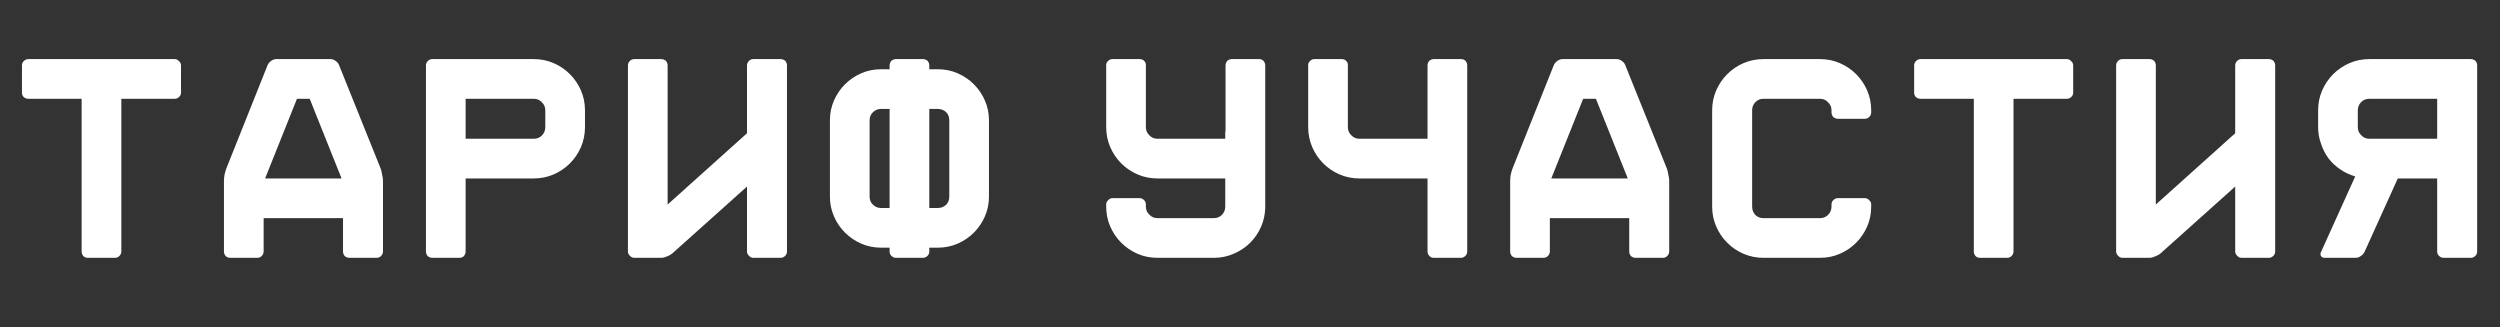
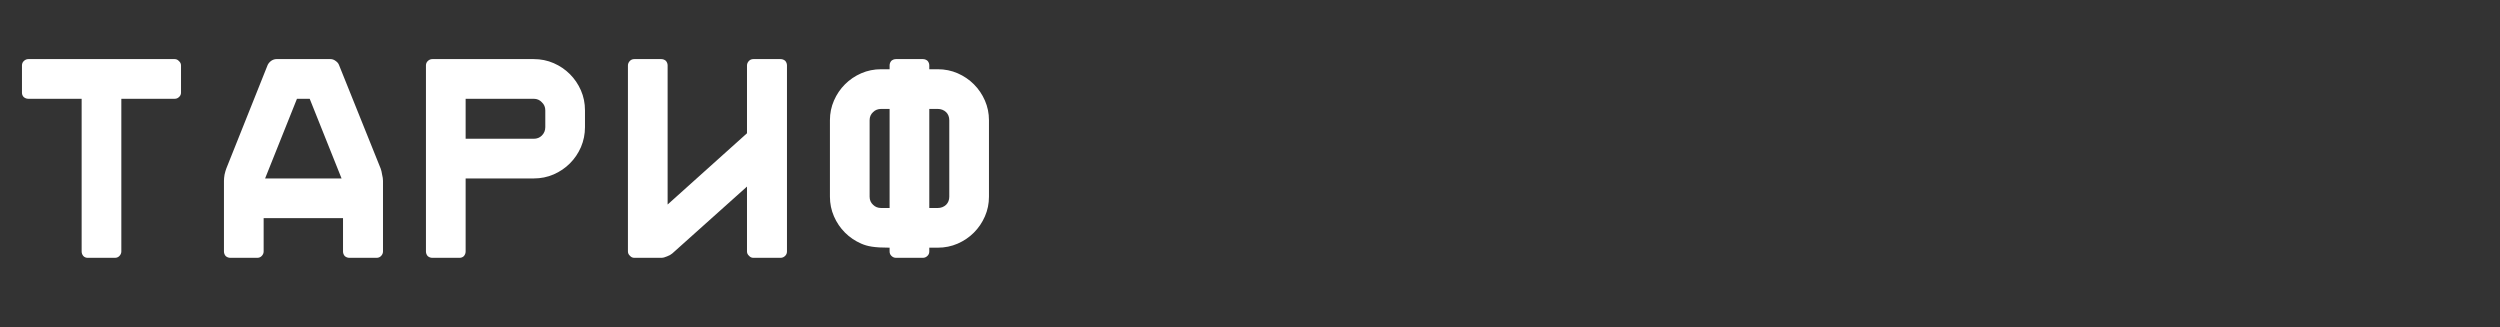
<svg xmlns="http://www.w3.org/2000/svg" width="863" height="113" viewBox="0 0 863 113" fill="none">
  <rect x="0" y="0" width="863" height="113" fill="#333333" stroke="none" />
-   <path d="M60.284 20.4C60.884 20.4 61.384 20.633 61.784 21.1C62.25 21.5 62.484 22 62.484 22.6V32C62.484 32.6 62.25 33.1 61.784 33.5C61.384 33.9 60.884 34.1 60.284 34.1H41.884V86.8C41.884 87.4 41.65 87.933 41.184 88.4C40.784 88.8 40.284 89 39.684 89H30.284C29.684 89 29.184 88.8 28.784 88.4C28.384 87.933 28.184 87.4 28.184 86.8V34.1H9.784C9.184 34.1 8.65 33.9 8.184 33.5C7.784 33.1 7.584 32.6 7.584 32V22.6C7.584 22 7.784 21.5 8.184 21.1C8.65 20.633 9.184 20.4 9.784 20.4H60.284ZM114.11 20.4C114.71 20.4 115.277 20.6 115.81 21C116.41 21.4 116.81 21.867 117.01 22.4L131.41 58.2C131.61 58.733 131.777 59.433 131.91 60.3C132.11 61.1 132.21 61.8 132.21 62.4V86.8C132.21 87.4 131.977 87.933 131.51 88.4C131.11 88.8 130.61 89 130.01 89H120.61C120.01 89 119.477 88.8 119.01 88.4C118.61 87.933 118.41 87.4 118.41 86.8V75.3H91.01V86.8C91.01 87.4 90.777 87.933 90.31 88.4C89.91 88.8 89.41 89 88.81 89H79.51C78.91 89 78.377 88.8 77.91 88.4C77.51 87.933 77.31 87.4 77.31 86.8V62.4C77.31 61.8 77.377 61.1 77.51 60.3C77.71 59.433 77.91 58.733 78.11 58.2L92.41 22.4C92.677 21.867 93.077 21.4 93.61 21C94.21 20.6 94.81 20.4 95.41 20.4H114.11ZM91.51 61.6H117.91L106.91 34.1H102.51L91.51 61.6ZM184.237 20.4C186.703 20.4 189.003 20.867 191.137 21.8C193.27 22.733 195.137 24 196.737 25.6C198.337 27.2 199.603 29.067 200.537 31.2C201.47 33.333 201.937 35.633 201.937 38.1V43.9C201.937 46.3 201.47 48.6 200.537 50.8C199.603 52.933 198.337 54.8 196.737 56.4C195.137 58 193.27 59.267 191.137 60.2C189.003 61.133 186.703 61.6 184.237 61.6H160.737V86.8C160.737 87.4 160.537 87.933 160.137 88.4C159.737 88.8 159.237 89 158.637 89H149.237C148.637 89 148.103 88.8 147.637 88.4C147.237 87.933 147.037 87.4 147.037 86.8V22.6C147.037 22 147.237 21.5 147.637 21.1C148.103 20.633 148.637 20.4 149.237 20.4H184.237ZM188.237 38.1C188.237 36.967 187.837 36.033 187.037 35.3C186.303 34.5 185.37 34.1 184.237 34.1H160.737V47.9H184.237C185.37 47.9 186.303 47.533 187.037 46.8C187.837 46 188.237 45.033 188.237 43.9V38.1ZM257.863 64.4L232.063 87.5C231.597 87.9 230.997 88.233 230.263 88.5C229.53 88.833 228.863 89 228.263 89H218.963C218.363 89 217.863 88.767 217.463 88.3C216.997 87.9 216.763 87.4 216.763 86.8V22.6C216.763 22 216.997 21.467 217.463 21C217.863 20.6 218.363 20.4 218.963 20.4H228.263C228.863 20.4 229.397 20.6 229.863 21C230.263 21.467 230.463 22 230.463 22.6V70.6L257.863 46V22.6C257.863 22 258.097 21.467 258.563 21C258.963 20.6 259.463 20.4 260.063 20.4H269.463C270.063 20.4 270.597 20.6 271.063 21C271.463 21.467 271.663 22 271.663 22.6V86.8C271.663 87.4 271.463 87.9 271.063 88.3C270.597 88.767 270.063 89 269.463 89H260.063C259.463 89 258.963 88.767 258.563 88.3C258.097 87.9 257.863 87.4 257.863 86.8V64.4ZM327.69 41.5C327.69 40.367 327.323 39.433 326.59 38.7C325.79 37.967 324.823 37.6 323.69 37.6H320.79V71.8H323.69C324.823 71.8 325.79 71.433 326.59 70.7C327.323 69.967 327.69 69.033 327.69 67.9V41.5ZM307.09 71.8V37.6H304.19C303.057 37.6 302.123 37.967 301.39 38.7C300.59 39.433 300.19 40.367 300.19 41.5V67.9C300.19 69.033 300.59 69.967 301.39 70.7C302.123 71.433 303.057 71.8 304.19 71.8H307.09ZM336.19 29.1C337.79 30.7 339.057 32.567 339.99 34.7C340.923 36.833 341.39 39.1 341.39 41.5V67.9C341.39 70.3 340.923 72.567 339.99 74.7C339.057 76.833 337.79 78.7 336.19 80.3C334.59 81.9 332.723 83.167 330.59 84.1C328.457 85.033 326.157 85.5 323.69 85.5H320.79V86.8C320.79 87.4 320.59 87.9 320.19 88.3C319.723 88.767 319.19 89 318.59 89H309.29C308.69 89 308.157 88.767 307.69 88.3C307.29 87.9 307.09 87.4 307.09 86.8V85.5H304.19C301.723 85.5 299.423 85.033 297.29 84.1C295.157 83.167 293.29 81.9 291.69 80.3C290.09 78.7 288.823 76.833 287.89 74.7C286.957 72.567 286.49 70.3 286.49 67.9V41.5C286.49 39.1 286.957 36.833 287.89 34.7C288.823 32.567 290.09 30.7 291.69 29.1C293.29 27.5 295.157 26.233 297.29 25.3C299.423 24.367 301.723 23.9 304.19 23.9H307.09V22.6C307.09 22 307.29 21.467 307.69 21C308.157 20.6 308.69 20.4 309.29 20.4H318.59C319.19 20.4 319.723 20.6 320.19 21C320.59 21.467 320.79 22 320.79 22.6V23.9H323.69C326.157 23.9 328.457 24.367 330.59 25.3C332.723 26.233 334.59 27.5 336.19 29.1Z" fill="white" />
-   <path d="M434.657 20.4C435.257 20.4 435.757 20.6 436.157 21C436.557 21.467 436.757 22 436.757 22.6V71.7C436.69 74.033 436.224 76.2 435.357 78.2C434.424 80.333 433.157 82.2 431.557 83.8C429.957 85.4 428.057 86.667 425.857 87.6C423.724 88.533 421.457 89 419.057 89H399.557C397.09 89 394.79 88.533 392.657 87.6C390.524 86.667 388.657 85.4 387.057 83.8C385.457 82.2 384.19 80.333 383.257 78.2C382.324 76.067 381.857 73.767 381.857 71.3V70.6C381.857 70 382.09 69.5 382.557 69.1C382.957 68.633 383.457 68.4 384.057 68.4H393.357C393.957 68.4 394.49 68.633 394.957 69.1C395.357 69.5 395.557 70 395.557 70.6V71.3C395.557 72.433 395.957 73.367 396.757 74.1C397.49 74.9 398.424 75.3 399.557 75.3H419.057C420.19 75.3 421.124 74.9 421.857 74.1C422.59 73.367 422.957 72.433 422.957 71.3V61.6H399.557C397.09 61.6 394.79 61.133 392.657 60.2C390.524 59.267 388.657 58 387.057 56.4C385.457 54.8 384.19 52.933 383.257 50.8C382.324 48.6 381.857 46.3 381.857 43.9V22.4C381.857 21.867 382.09 21.4 382.557 21C382.957 20.6 383.457 20.4 384.057 20.4H393.457C394.057 20.4 394.557 20.6 394.957 21C395.357 21.4 395.557 21.867 395.557 22.4V43.9C395.557 45.033 395.957 45.967 396.757 46.7C397.49 47.5 398.424 47.9 399.557 47.9H422.957V45.4H423.057V22.6C423.057 22 423.257 21.467 423.657 21C424.124 20.6 424.657 20.4 425.257 20.4H434.657ZM504.384 20.4C504.984 20.4 505.484 20.6 505.884 21C506.284 21.467 506.484 22 506.484 22.6V86.8C506.484 87.4 506.284 87.9 505.884 88.3C505.417 88.767 504.884 89 504.284 89H494.884C494.284 89 493.784 88.767 493.384 88.3C492.984 87.9 492.784 87.4 492.784 86.8V61.6H469.284C466.817 61.6 464.517 61.133 462.384 60.2C460.25 59.267 458.384 58 456.784 56.4C455.184 54.8 453.917 52.933 452.984 50.8C452.05 48.6 451.584 46.3 451.584 43.9V22.4C451.584 21.867 451.817 21.4 452.284 21C452.684 20.6 453.184 20.4 453.784 20.4H463.184C463.784 20.4 464.284 20.6 464.684 21C465.084 21.4 465.284 21.867 465.284 22.4V43.9C465.284 45.033 465.684 45.967 466.484 46.7C467.217 47.5 468.15 47.9 469.284 47.9H492.784V22.6C492.784 22 492.984 21.467 493.384 21C493.85 20.6 494.384 20.4 494.984 20.4H504.384ZM558.11 20.4C558.71 20.4 559.277 20.6 559.81 21C560.41 21.4 560.81 21.867 561.01 22.4L575.41 58.2C575.61 58.733 575.777 59.433 575.91 60.3C576.11 61.1 576.21 61.8 576.21 62.4V86.8C576.21 87.4 575.977 87.933 575.51 88.4C575.11 88.8 574.61 89 574.01 89H564.61C564.01 89 563.477 88.8 563.01 88.4C562.61 87.933 562.41 87.4 562.41 86.8V75.3H535.01V86.8C535.01 87.4 534.777 87.933 534.31 88.4C533.91 88.8 533.41 89 532.81 89H523.51C522.91 89 522.377 88.8 521.91 88.4C521.51 87.933 521.31 87.4 521.31 86.8V62.4C521.31 61.8 521.377 61.1 521.51 60.3C521.71 59.433 521.91 58.733 522.11 58.2L536.41 22.4C536.677 21.867 537.077 21.4 537.61 21C538.21 20.6 538.81 20.4 539.41 20.4H558.11ZM535.51 61.6H561.91L550.91 34.1H546.51L535.51 61.6ZM634.437 41C633.837 41 633.303 40.8 632.837 40.4C632.437 39.933 632.237 39.4 632.237 38.8V38.1C632.237 36.967 631.837 36.033 631.037 35.3C630.303 34.5 629.37 34.1 628.237 34.1H608.737C607.603 34.1 606.67 34.5 605.937 35.3C605.203 36.033 604.837 36.967 604.837 38.1V71.3C604.837 72.433 605.203 73.4 605.937 74.2C606.67 74.933 607.603 75.3 608.737 75.3H628.237C629.37 75.3 630.303 74.933 631.037 74.2C631.837 73.4 632.237 72.433 632.237 71.3V70.6C632.237 70 632.437 69.5 632.837 69.1C633.303 68.633 633.837 68.4 634.437 68.4H643.737C644.337 68.4 644.837 68.633 645.237 69.1C645.703 69.5 645.937 70 645.937 70.6V71.3C645.937 73.767 645.47 76.067 644.537 78.2C643.603 80.333 642.337 82.2 640.737 83.8C639.137 85.4 637.27 86.667 635.137 87.6C633.003 88.533 630.703 89 628.237 89H608.737C606.337 89 604.037 88.533 601.837 87.6C599.703 86.667 597.837 85.4 596.237 83.8C594.637 82.2 593.37 80.333 592.437 78.2C591.503 76.067 591.037 73.767 591.037 71.3V38.1C591.037 35.633 591.503 33.333 592.437 31.2C593.37 29.067 594.637 27.2 596.237 25.6C597.837 24 599.703 22.733 601.837 21.8C604.037 20.867 606.337 20.4 608.737 20.4H628.237C630.703 20.4 633.003 20.867 635.137 21.8C637.27 22.733 639.137 24 640.737 25.6C642.337 27.2 643.603 29.067 644.537 31.2C645.47 33.333 645.937 35.633 645.937 38.1V38.8C645.937 39.4 645.703 39.933 645.237 40.4C644.837 40.8 644.337 41 643.737 41H634.437ZM713.463 20.4C714.063 20.4 714.563 20.633 714.963 21.1C715.43 21.5 715.663 22 715.663 22.6V32C715.663 32.6 715.43 33.1 714.963 33.5C714.563 33.9 714.063 34.1 713.463 34.1H695.063V86.8C695.063 87.4 694.83 87.933 694.363 88.4C693.963 88.8 693.463 89 692.863 89H683.463C682.863 89 682.363 88.8 681.963 88.4C681.563 87.933 681.363 87.4 681.363 86.8V34.1H662.963C662.363 34.1 661.83 33.9 661.363 33.5C660.963 33.1 660.763 32.6 660.763 32V22.6C660.763 22 660.963 21.5 661.363 21.1C661.83 20.633 662.363 20.4 662.963 20.4H713.463ZM771.59 64.4L745.79 87.5C745.323 87.9 744.723 88.233 743.99 88.5C743.257 88.833 742.59 89 741.99 89H732.69C732.09 89 731.59 88.767 731.19 88.3C730.723 87.9 730.49 87.4 730.49 86.8V22.6C730.49 22 730.723 21.467 731.19 21C731.59 20.6 732.09 20.4 732.69 20.4H741.99C742.59 20.4 743.123 20.6 743.59 21C743.99 21.467 744.19 22 744.19 22.6V70.6L771.59 46V22.6C771.59 22 771.823 21.467 772.29 21C772.69 20.6 773.19 20.4 773.79 20.4H783.19C783.79 20.4 784.323 20.6 784.79 21C785.19 21.467 785.39 22 785.39 22.6V86.8C785.39 87.4 785.19 87.9 784.79 88.3C784.323 88.767 783.79 89 783.19 89H773.79C773.19 89 772.69 88.767 772.29 88.3C771.823 87.9 771.59 87.4 771.59 86.8V64.4ZM813.916 43.9C813.916 45.033 814.316 45.967 815.116 46.7C815.85 47.5 816.783 47.9 817.916 47.9H841.316V34.1H817.916C816.783 34.1 815.85 34.467 815.116 35.2C814.316 36 813.916 36.967 813.916 38.1V43.9ZM813.016 60.9C811.15 60.367 809.45 59.567 807.916 58.5C806.316 57.433 804.95 56.167 803.816 54.7C802.683 53.167 801.816 51.467 801.216 49.6C800.55 47.8 800.216 45.9 800.216 43.9V38.1C800.216 35.633 800.683 33.333 801.616 31.2C802.55 29.067 803.816 27.2 805.416 25.6C807.016 24 808.883 22.733 811.016 21.8C813.15 20.867 815.45 20.4 817.916 20.4H852.916C853.516 20.4 854.05 20.6 854.516 21C854.916 21.467 855.116 22 855.116 22.6V86.8C855.116 87.4 854.916 87.9 854.516 88.3C854.05 88.767 853.516 89 852.916 89H843.516C842.916 89 842.383 88.767 841.916 88.3C841.516 87.9 841.316 87.4 841.316 86.8V61.6H827.716L816.216 87C815.95 87.533 815.516 88 814.916 88.4C814.383 88.8 813.816 89 813.216 89H802.516C801.916 89 801.483 88.8 801.216 88.4C800.95 88 800.95 87.533 801.216 87L813.016 60.9Z" fill="white" />
+   <path d="M60.284 20.4C60.884 20.4 61.384 20.633 61.784 21.1C62.25 21.5 62.484 22 62.484 22.6V32C62.484 32.6 62.25 33.1 61.784 33.5C61.384 33.9 60.884 34.1 60.284 34.1H41.884V86.8C41.884 87.4 41.65 87.933 41.184 88.4C40.784 88.8 40.284 89 39.684 89H30.284C29.684 89 29.184 88.8 28.784 88.4C28.384 87.933 28.184 87.4 28.184 86.8V34.1H9.784C9.184 34.1 8.65 33.9 8.184 33.5C7.784 33.1 7.584 32.6 7.584 32V22.6C7.584 22 7.784 21.5 8.184 21.1C8.65 20.633 9.184 20.4 9.784 20.4H60.284ZM114.11 20.4C114.71 20.4 115.277 20.6 115.81 21C116.41 21.4 116.81 21.867 117.01 22.4L131.41 58.2C131.61 58.733 131.777 59.433 131.91 60.3C132.11 61.1 132.21 61.8 132.21 62.4V86.8C132.21 87.4 131.977 87.933 131.51 88.4C131.11 88.8 130.61 89 130.01 89H120.61C120.01 89 119.477 88.8 119.01 88.4C118.61 87.933 118.41 87.4 118.41 86.8V75.3H91.01V86.8C91.01 87.4 90.777 87.933 90.31 88.4C89.91 88.8 89.41 89 88.81 89H79.51C78.91 89 78.377 88.8 77.91 88.4C77.51 87.933 77.31 87.4 77.31 86.8V62.4C77.31 61.8 77.377 61.1 77.51 60.3C77.71 59.433 77.91 58.733 78.11 58.2L92.41 22.4C92.677 21.867 93.077 21.4 93.61 21C94.21 20.6 94.81 20.4 95.41 20.4H114.11ZM91.51 61.6H117.91L106.91 34.1H102.51L91.51 61.6ZM184.237 20.4C186.703 20.4 189.003 20.867 191.137 21.8C193.27 22.733 195.137 24 196.737 25.6C198.337 27.2 199.603 29.067 200.537 31.2C201.47 33.333 201.937 35.633 201.937 38.1V43.9C201.937 46.3 201.47 48.6 200.537 50.8C199.603 52.933 198.337 54.8 196.737 56.4C195.137 58 193.27 59.267 191.137 60.2C189.003 61.133 186.703 61.6 184.237 61.6H160.737V86.8C160.737 87.4 160.537 87.933 160.137 88.4C159.737 88.8 159.237 89 158.637 89H149.237C148.637 89 148.103 88.8 147.637 88.4C147.237 87.933 147.037 87.4 147.037 86.8V22.6C147.037 22 147.237 21.5 147.637 21.1C148.103 20.633 148.637 20.4 149.237 20.4H184.237ZM188.237 38.1C188.237 36.967 187.837 36.033 187.037 35.3C186.303 34.5 185.37 34.1 184.237 34.1H160.737V47.9H184.237C185.37 47.9 186.303 47.533 187.037 46.8C187.837 46 188.237 45.033 188.237 43.9V38.1ZM257.863 64.4L232.063 87.5C231.597 87.9 230.997 88.233 230.263 88.5C229.53 88.833 228.863 89 228.263 89H218.963C218.363 89 217.863 88.767 217.463 88.3C216.997 87.9 216.763 87.4 216.763 86.8V22.6C216.763 22 216.997 21.467 217.463 21C217.863 20.6 218.363 20.4 218.963 20.4H228.263C228.863 20.4 229.397 20.6 229.863 21C230.263 21.467 230.463 22 230.463 22.6V70.6L257.863 46V22.6C257.863 22 258.097 21.467 258.563 21C258.963 20.6 259.463 20.4 260.063 20.4H269.463C270.063 20.4 270.597 20.6 271.063 21C271.463 21.467 271.663 22 271.663 22.6V86.8C271.663 87.4 271.463 87.9 271.063 88.3C270.597 88.767 270.063 89 269.463 89H260.063C259.463 89 258.963 88.767 258.563 88.3C258.097 87.9 257.863 87.4 257.863 86.8V64.4ZM327.69 41.5C327.69 40.367 327.323 39.433 326.59 38.7C325.79 37.967 324.823 37.6 323.69 37.6H320.79V71.8H323.69C324.823 71.8 325.79 71.433 326.59 70.7C327.323 69.967 327.69 69.033 327.69 67.9V41.5ZM307.09 71.8V37.6H304.19C303.057 37.6 302.123 37.967 301.39 38.7C300.59 39.433 300.19 40.367 300.19 41.5V67.9C300.19 69.033 300.59 69.967 301.39 70.7C302.123 71.433 303.057 71.8 304.19 71.8H307.09ZM336.19 29.1C337.79 30.7 339.057 32.567 339.99 34.7C340.923 36.833 341.39 39.1 341.39 41.5V67.9C341.39 70.3 340.923 72.567 339.99 74.7C339.057 76.833 337.79 78.7 336.19 80.3C334.59 81.9 332.723 83.167 330.59 84.1C328.457 85.033 326.157 85.5 323.69 85.5H320.79V86.8C320.79 87.4 320.59 87.9 320.19 88.3C319.723 88.767 319.19 89 318.59 89H309.29C308.69 89 308.157 88.767 307.69 88.3C307.29 87.9 307.09 87.4 307.09 86.8V85.5C301.723 85.5 299.423 85.033 297.29 84.1C295.157 83.167 293.29 81.9 291.69 80.3C290.09 78.7 288.823 76.833 287.89 74.7C286.957 72.567 286.49 70.3 286.49 67.9V41.5C286.49 39.1 286.957 36.833 287.89 34.7C288.823 32.567 290.09 30.7 291.69 29.1C293.29 27.5 295.157 26.233 297.29 25.3C299.423 24.367 301.723 23.9 304.19 23.9H307.09V22.6C307.09 22 307.29 21.467 307.69 21C308.157 20.6 308.69 20.4 309.29 20.4H318.59C319.19 20.4 319.723 20.6 320.19 21C320.59 21.467 320.79 22 320.79 22.6V23.9H323.69C326.157 23.9 328.457 24.367 330.59 25.3C332.723 26.233 334.59 27.5 336.19 29.1Z" fill="white" />
</svg>